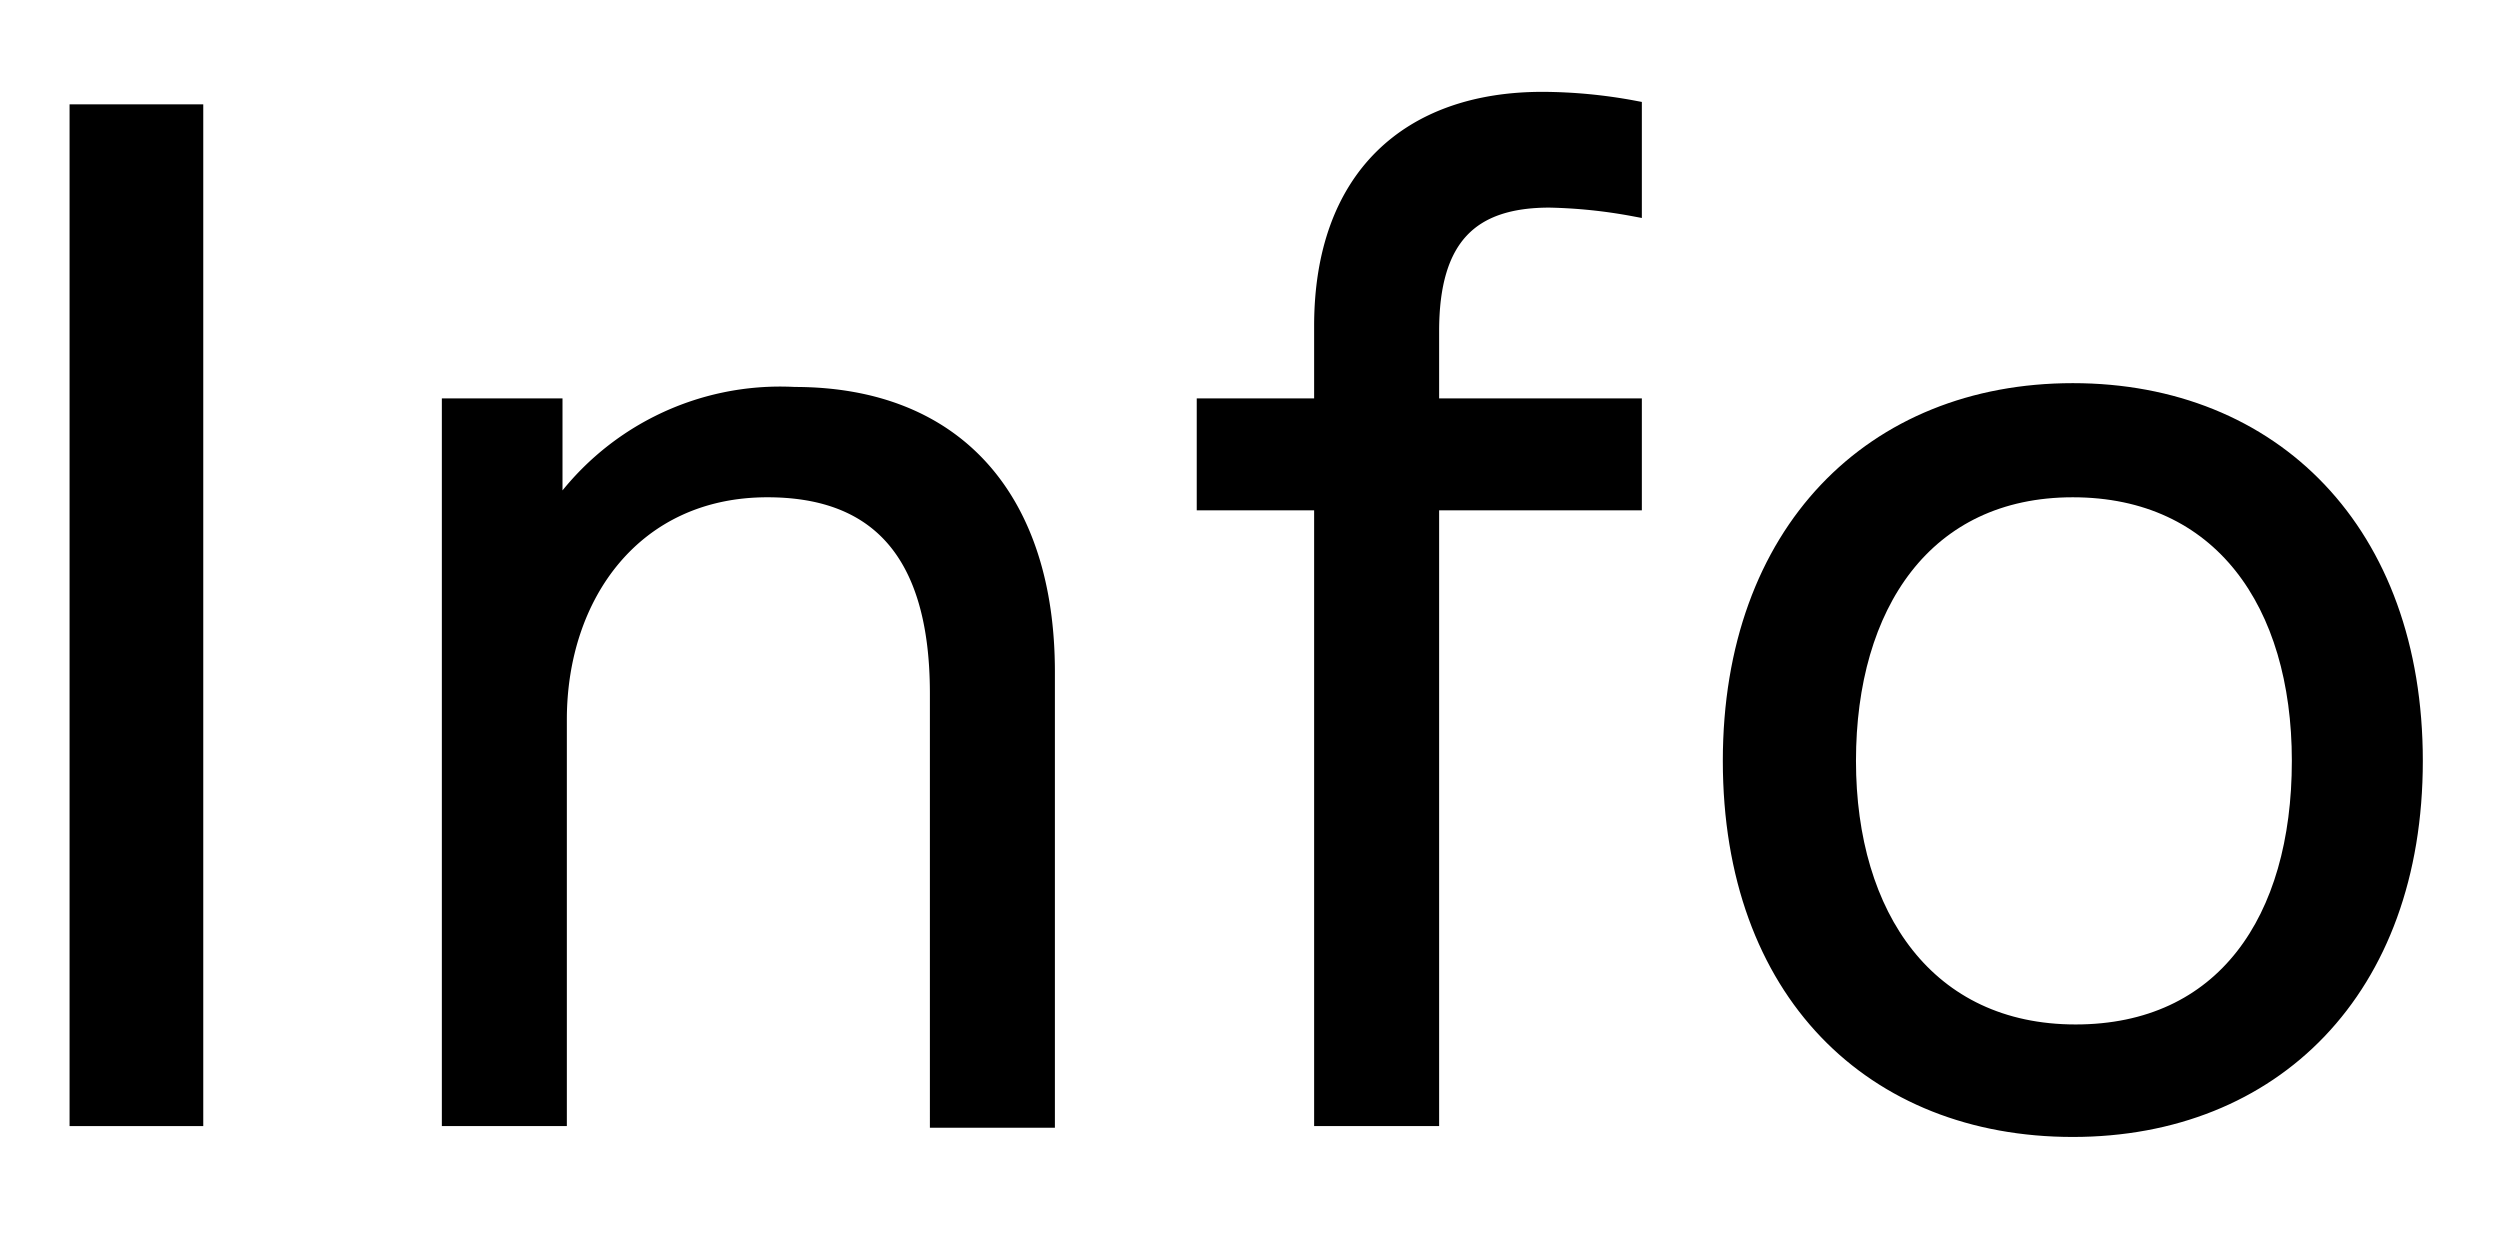
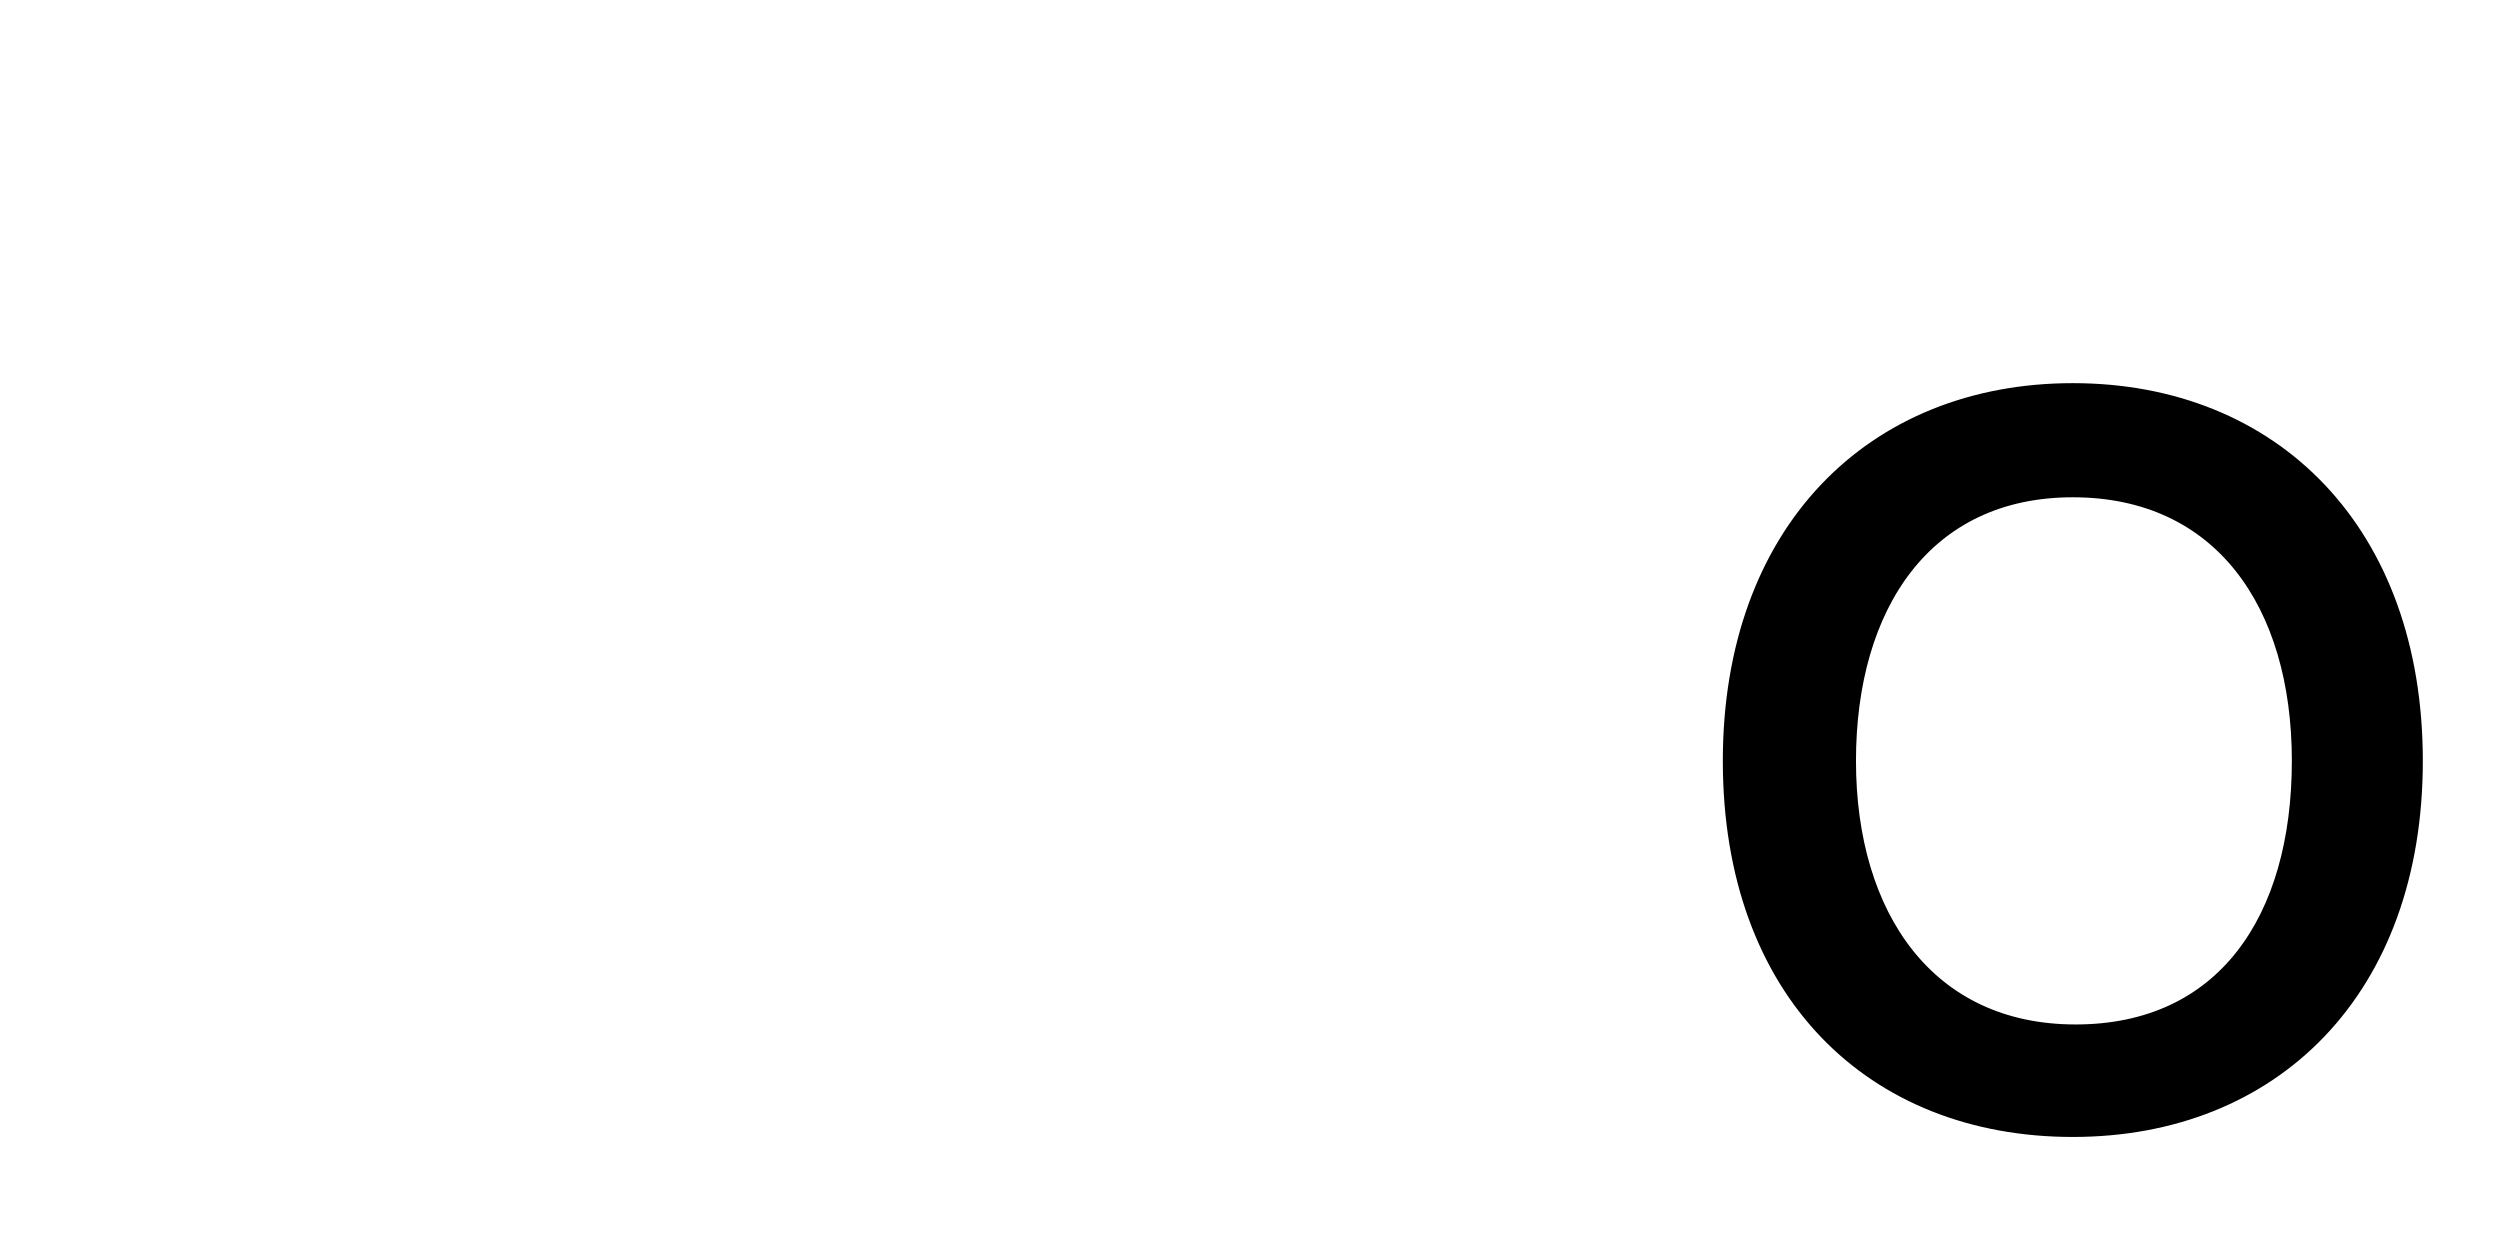
<svg xmlns="http://www.w3.org/2000/svg" id="Ebene_1" data-name="Ebene 1" viewBox="0 0 46 23">
  <defs>
    <style>.cls-1{stroke:#000;stroke-miterlimit:10;stroke-width:0.3px;}</style>
  </defs>
  <title>Info</title>
-   <path class="cls-1" d="M1.43,2.07H3.59v18.5H1.43Z" />
-   <path class="cls-1" d="M8.28,20.57V7.48H10.2v2a5,5,0,0,1,4.42-2.21c3,0,4.64,1.95,4.64,5.09v8.24h-2V12.76C17.26,10,16,9,14.12,9c-2.45,0-3.84,1.95-3.84,4.24v7.33Z" />
-   <path class="cls-1" d="M30.06,3.83a9.49,9.49,0,0,0-1.55-.16c-1.44,0-2.18.69-2.18,2.42V7.48h3.73V9.24H26.33V20.57h-2V9.24H22.17V7.48h2.16V6c0-2.74,1.6-4.16,4.05-4.16A9.29,9.29,0,0,1,30.06,2Z" />
  <path class="cls-1" d="M31.85,14c0-4.21,2.61-6.8,6.29-6.8s6.29,2.59,6.29,6.8-2.61,6.77-6.29,6.77S31.85,18.25,31.85,14Zm10.47,0c0-2.91-1.46-5-4.18-5S34,11.13,34,14s1.47,5,4.19,5S42.32,16.94,42.32,14Z" />
</svg>